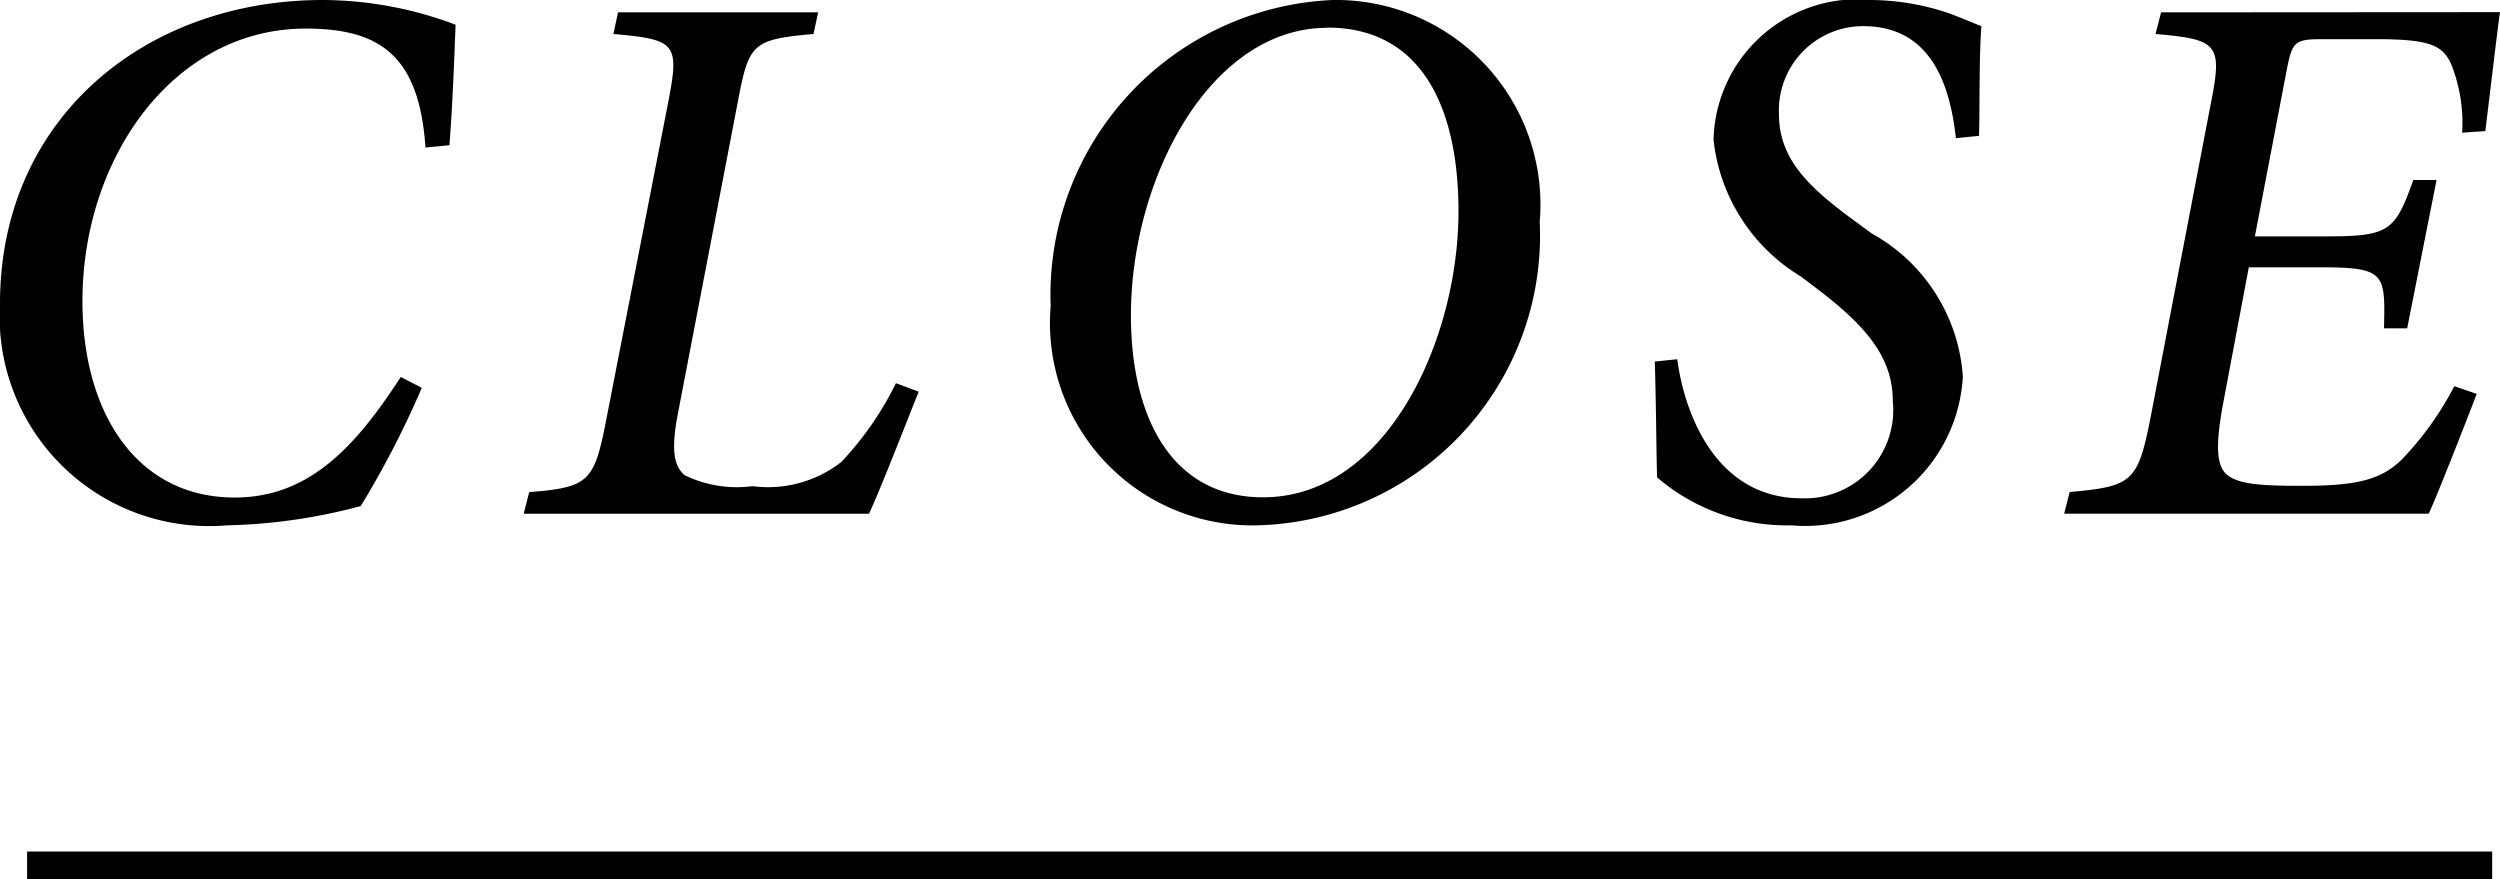
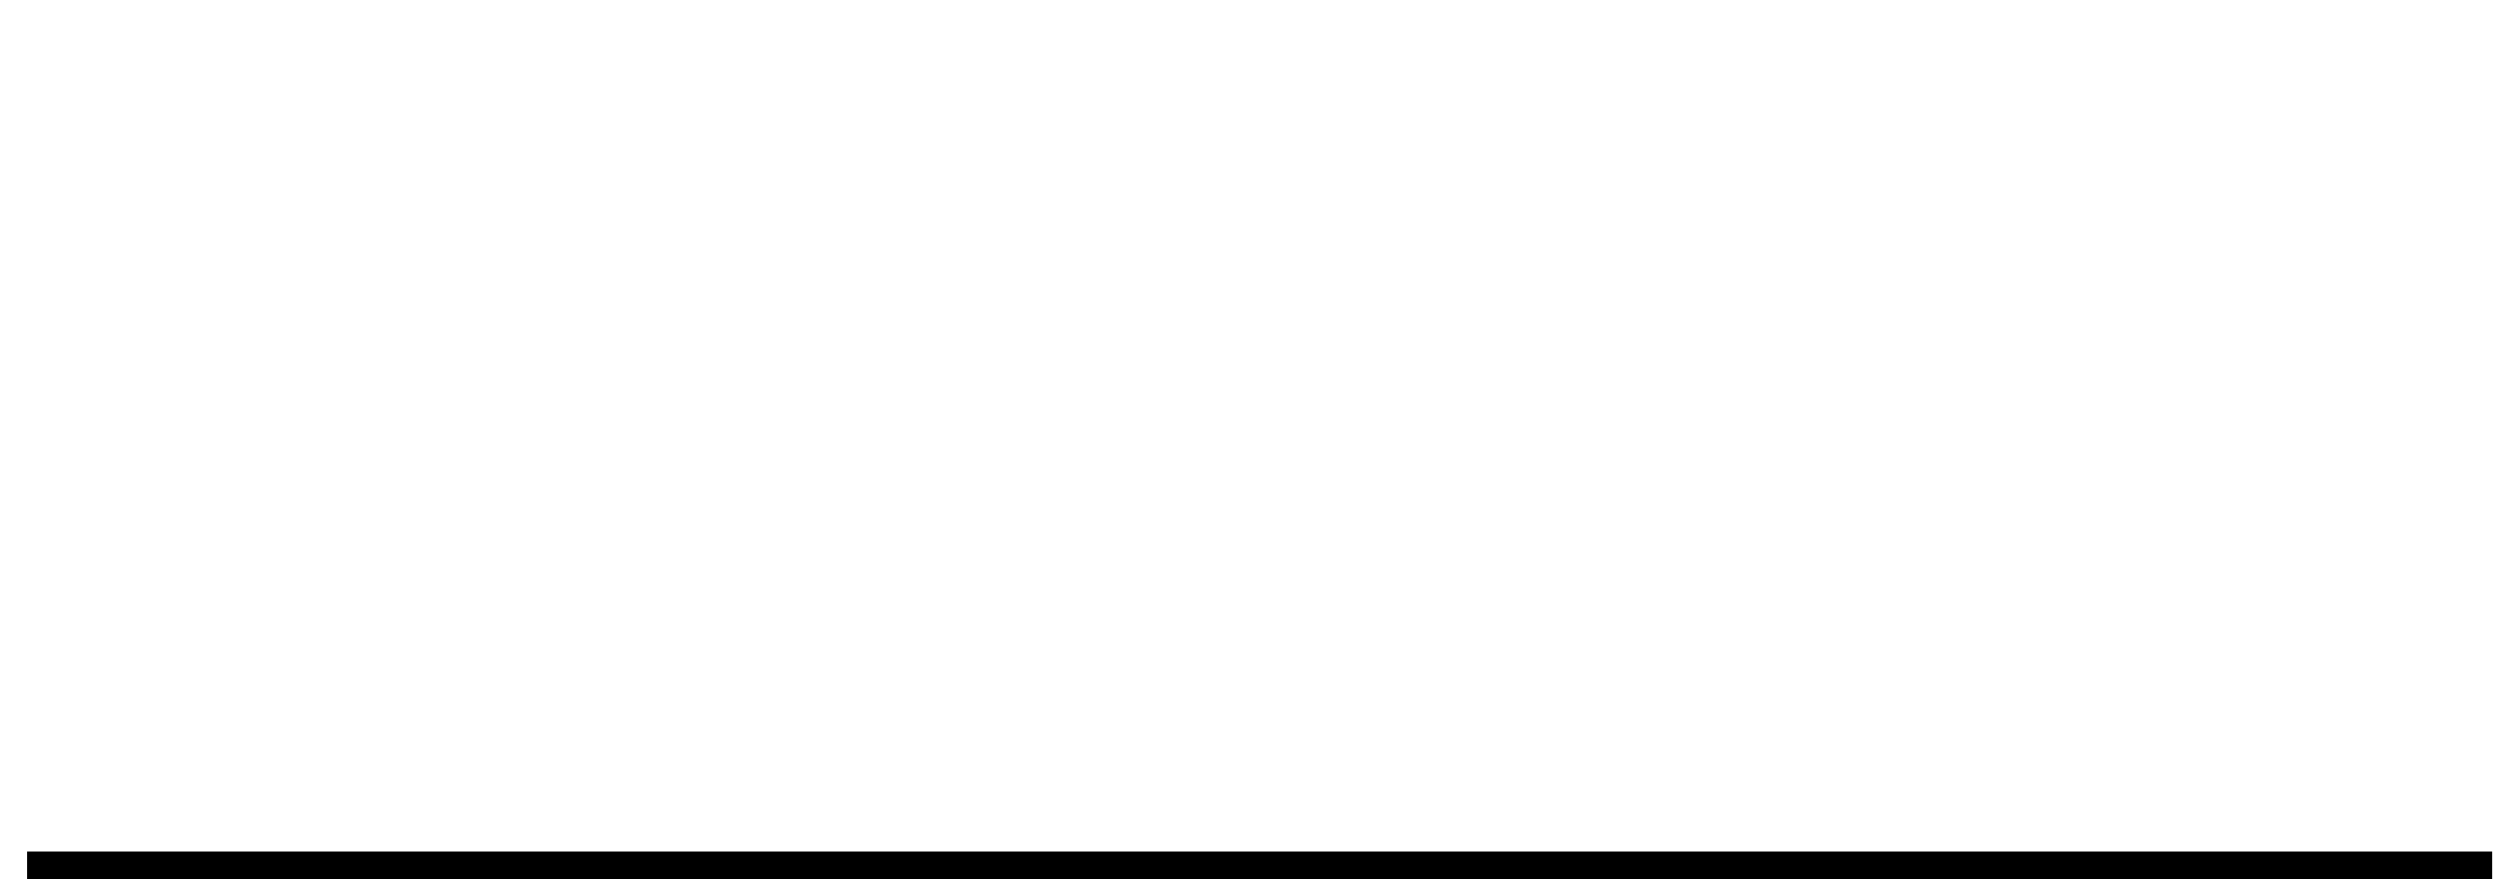
<svg xmlns="http://www.w3.org/2000/svg" width="45.304" height="15.931" viewBox="0 0 45.304 15.931">
  <g id="グループ_26128" data-name="グループ 26128" transform="translate(-354.838 -94.69)">
-     <path id="パス_38723" data-name="パス 38723" d="M-14.9-2.478c-.826,1.274-1.666,2.184-3.01,2.184-1.778,0-2.758-1.54-2.758-3.556,0-2.618,1.666-4.942,4.046-4.942,1.33,0,2.058.476,2.17,2.156l.434-.042c.056-.7.084-1.47.112-2.184A6.878,6.878,0,0,0-16.31-9.31c-3.234,0-5.852,2.156-5.852,5.5A3.8,3.8,0,0,0-18.046.21a10.088,10.088,0,0,0,2.422-.35,17.069,17.069,0,0,0,1.106-2.142Zm8.974.112A5.84,5.84,0,0,1-6.916-.938,2.157,2.157,0,0,1-8.526-.5,2.163,2.163,0,0,1-9.758-.7c-.21-.182-.224-.5-.14-1.008l1.106-5.754c.2-1.05.252-1.134,1.372-1.232l.084-.392h-3.626l-.084.392c1.134.1,1.2.168.994,1.232l-1.134,5.81c-.21,1.064-.308,1.176-1.386,1.26l-.1.392h6.258c.21-.448.714-1.75.9-2.212ZM1.988-9.31a5.348,5.348,0,0,0-5.11,5.544A3.668,3.668,0,0,0,.616.21a5.252,5.252,0,0,0,5.124-5.5A3.706,3.706,0,0,0,1.988-9.31Zm-.1.5c1.736,0,2.38,1.484,2.38,3.332,0,2.324-1.3,5.18-3.542,5.18-1.652,0-2.394-1.442-2.394-3.3C-1.666-6.09-.224-8.806,1.89-8.806ZM7.826-2.758c.028,1.008.028,1.778.042,2.1A3.62,3.62,0,0,0,10.3.21a2.861,2.861,0,0,0,3.108-2.7,3.215,3.215,0,0,0-1.652-2.59l-.42-.308c-.728-.546-1.26-1.05-1.26-1.848a1.526,1.526,0,0,1,1.526-1.6c1.2,0,1.568,1.008,1.68,2.03l.42-.042c.014-.672,0-1.414.042-1.988-.112-.042-.336-.14-.6-.238A4.5,4.5,0,0,0,11.76-9.31,2.609,2.609,0,0,0,8.89-6.776,3.308,3.308,0,0,0,10.472-4.3l.406.308c.8.63,1.26,1.176,1.26,1.946A1.6,1.6,0,0,1,10.486-.28C8.96-.28,8.372-1.764,8.232-2.8ZM17-9.086l-.1.392c1.148.1,1.218.182.994,1.3L16.8-1.694c-.224,1.12-.336,1.2-1.456,1.3l-.1.392h6.608c.2-.448.714-1.764.868-2.17l-.406-.14a5.706,5.706,0,0,1-.952,1.33c-.378.364-.8.476-1.806.476-.756,0-1.162-.028-1.372-.21-.182-.168-.2-.532-.056-1.3l.462-2.45h1.274c1.2,0,1.2.1,1.176,1.106h.42l.532-2.688h-.42c-.336.924-.42,1.022-1.6,1.022H18.7l.574-3c.1-.518.14-.574.63-.574h1.008c.994,0,1.19.126,1.344.448a2.886,2.886,0,0,1,.2,1.246l.42-.028c.1-.812.224-1.876.266-2.156Z" transform="translate(377 104)" />
    <path id="パス_37886" data-name="パス 37886" d="M0,0H44.671" transform="translate(355.329 110.371)" fill="none" stroke="#000" stroke-width="0.5" />
  </g>
</svg>